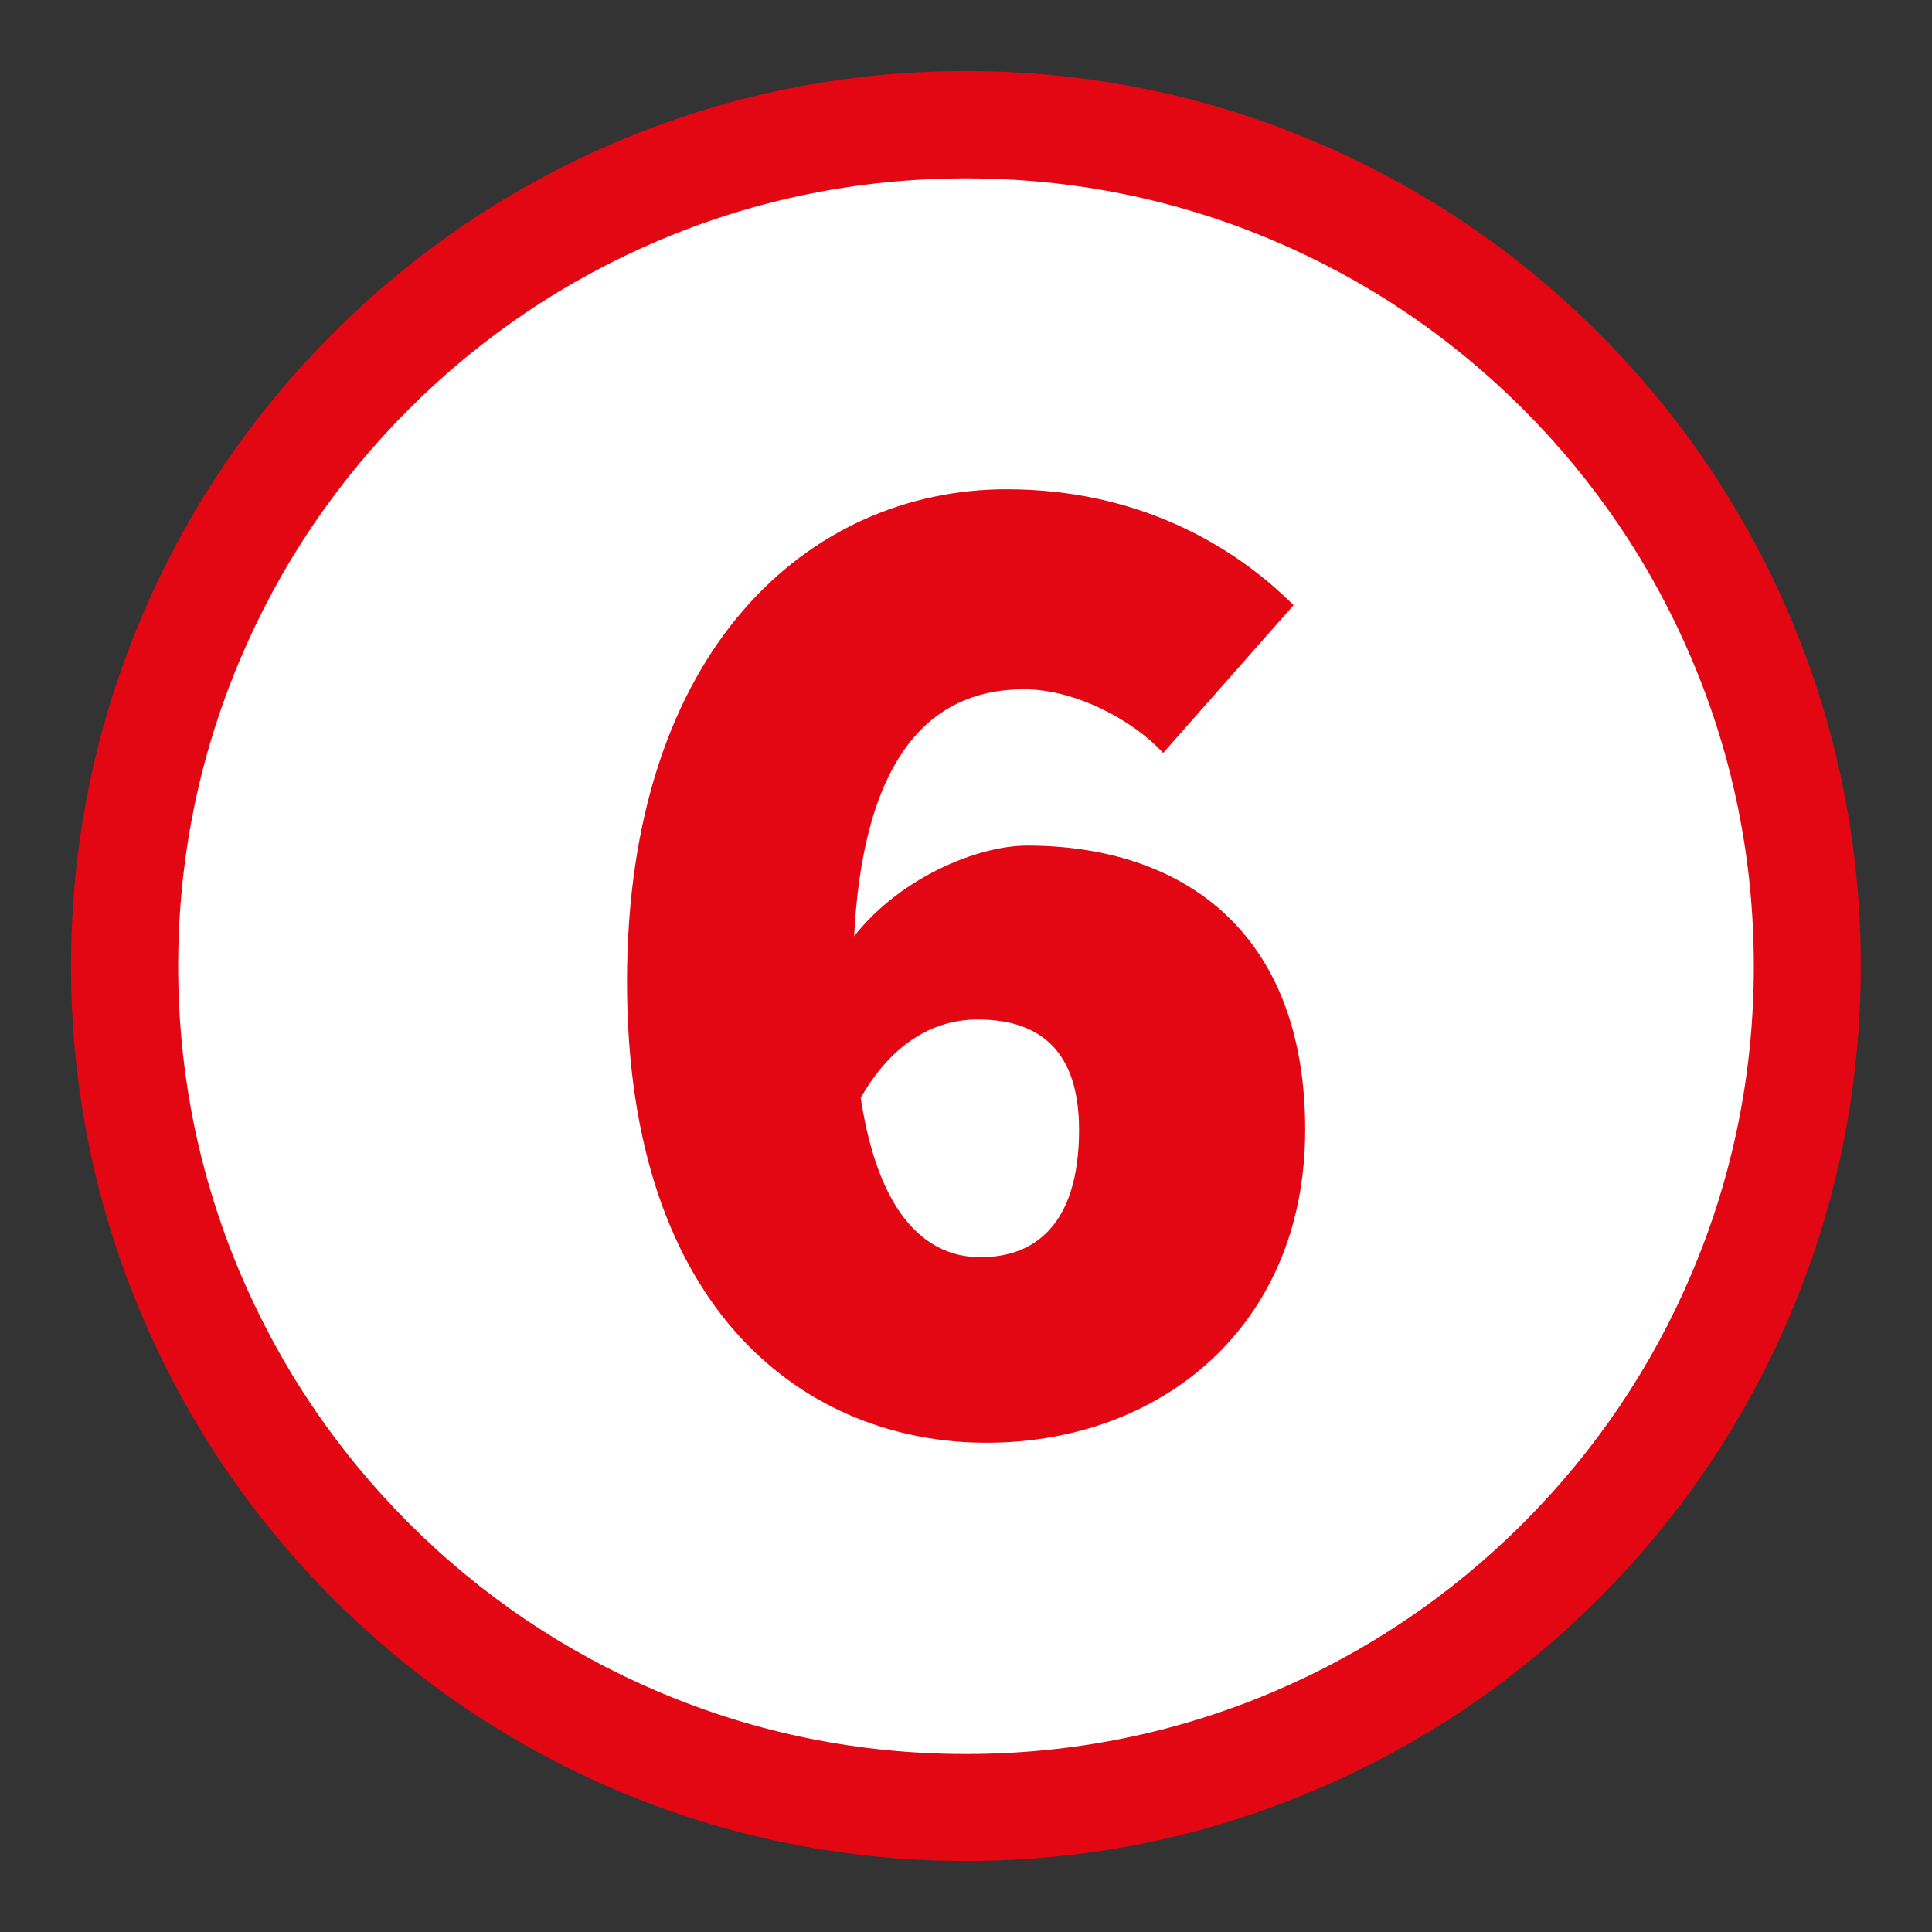
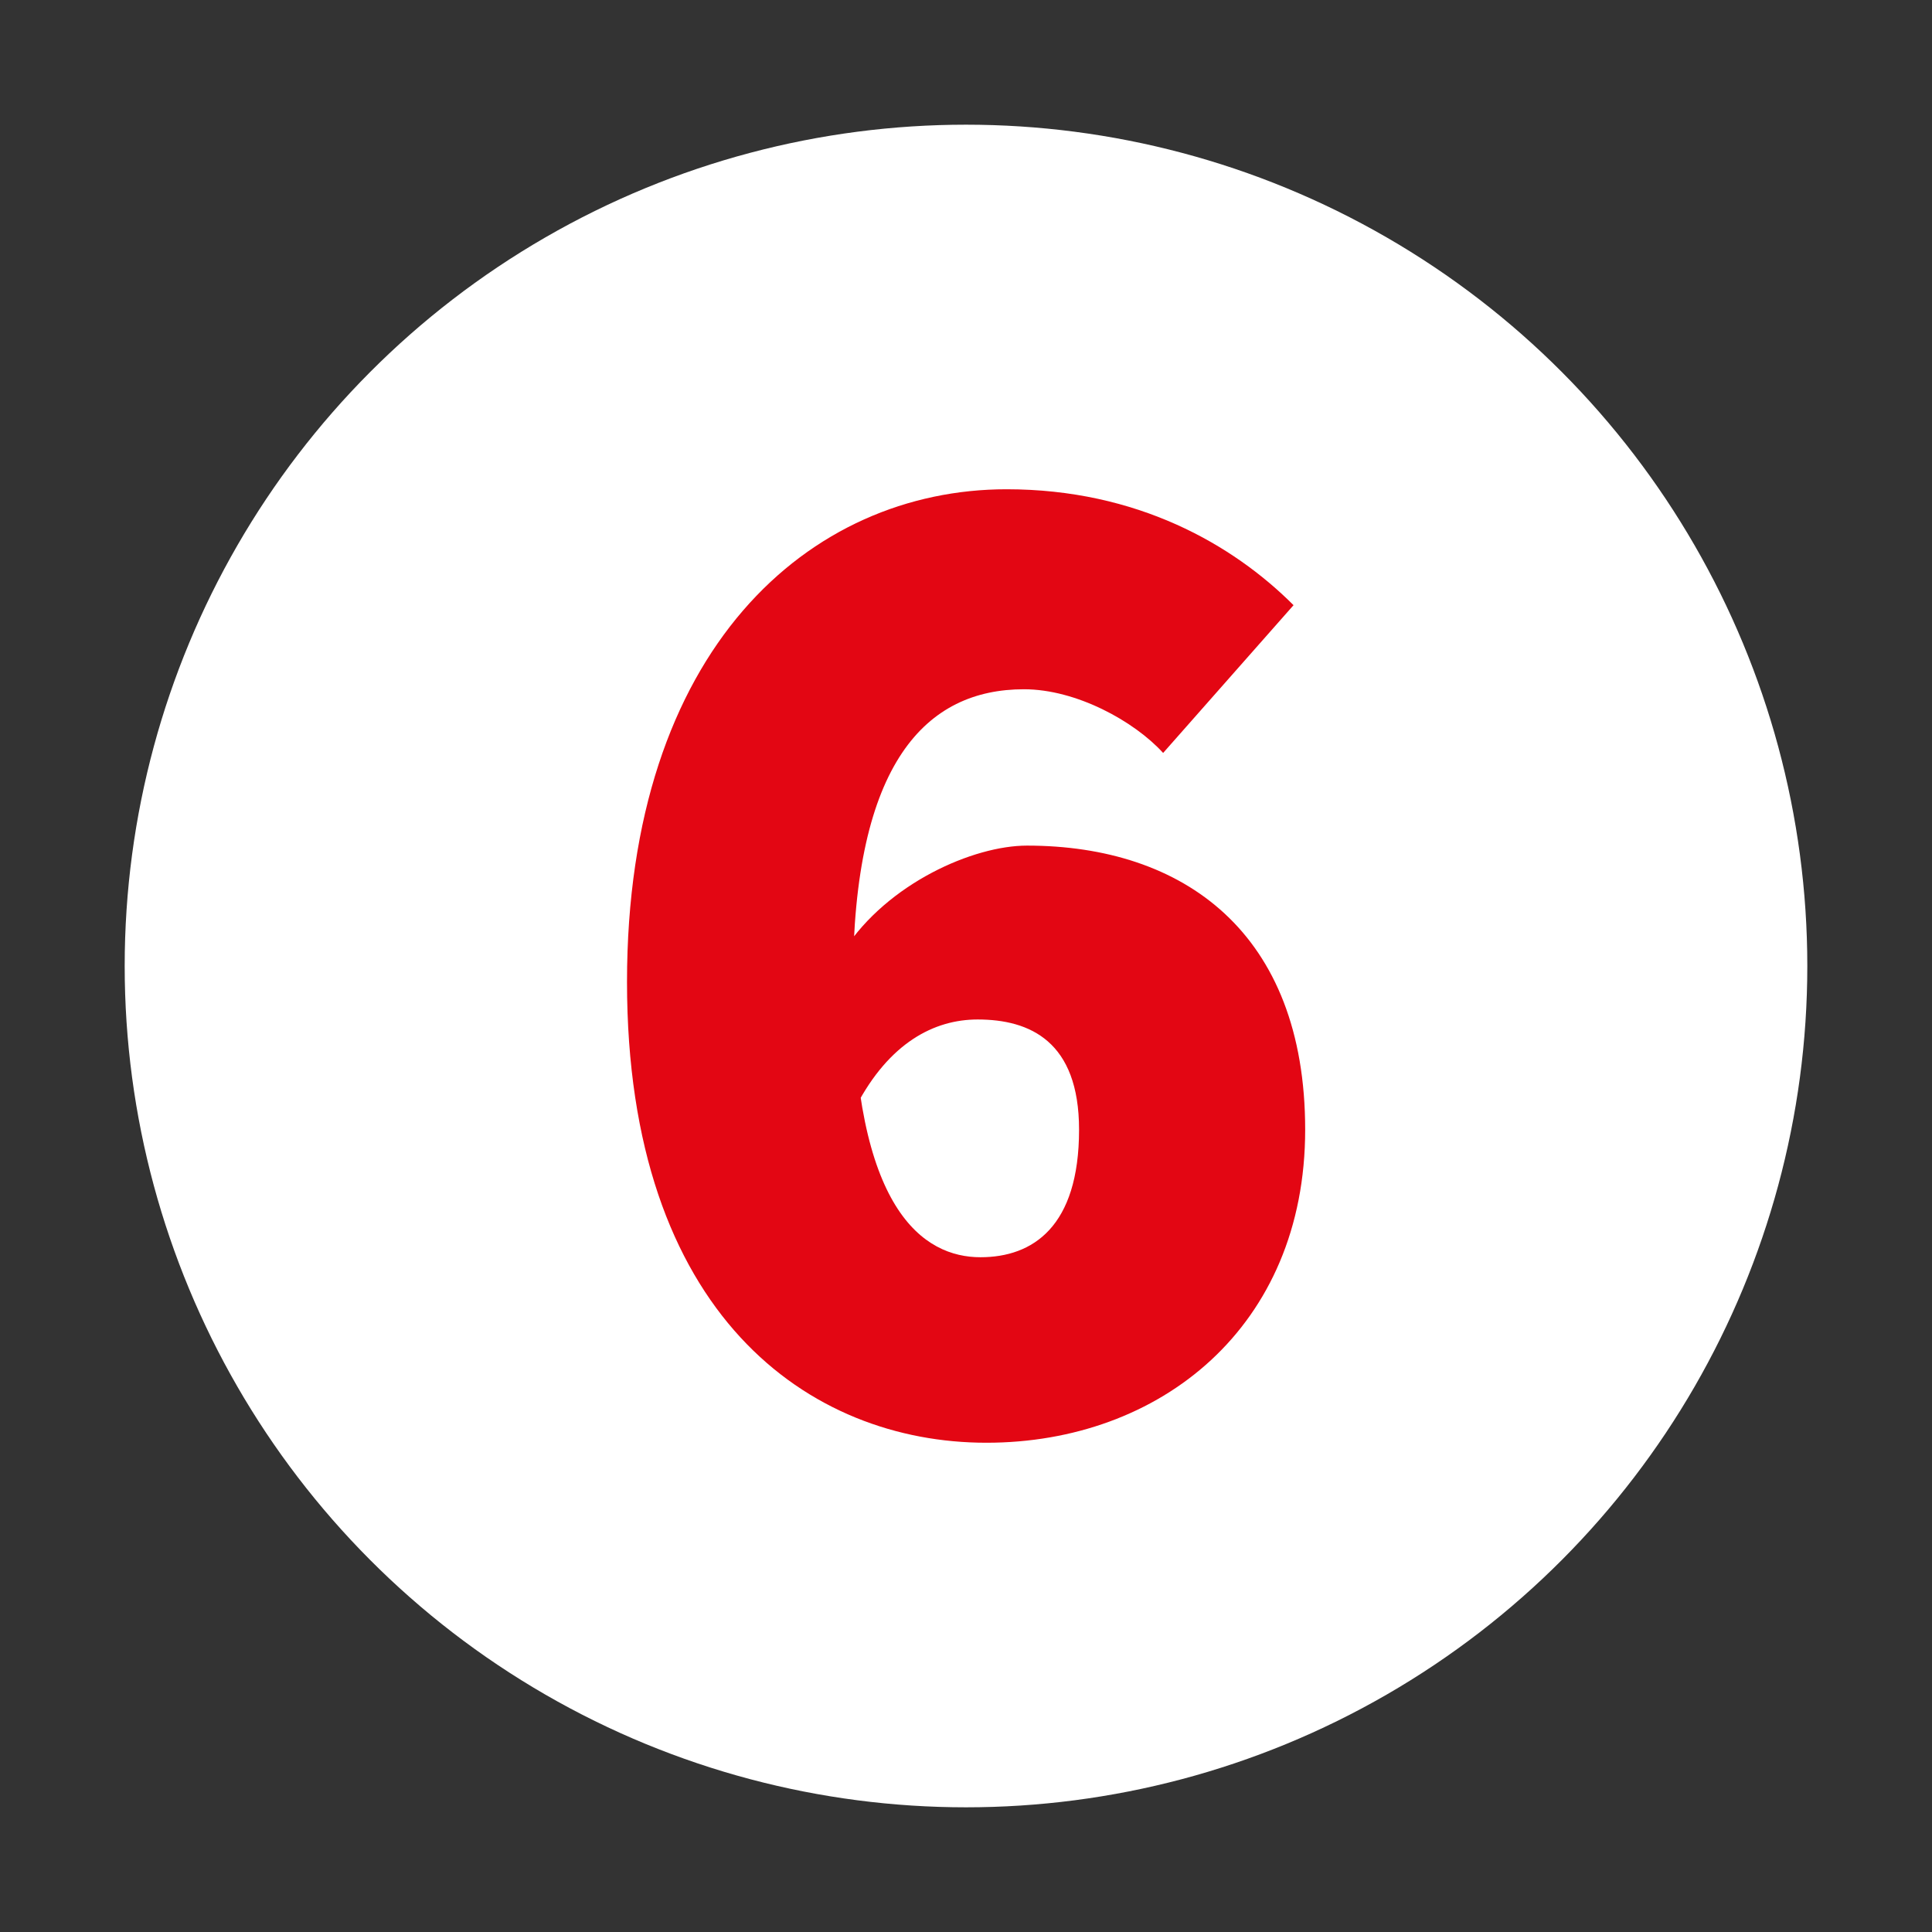
<svg xmlns="http://www.w3.org/2000/svg" version="1.1" id="Layer_1" x="0px" y="0px" viewBox="0 0 1080 1080" style="enable-background:new 0 0 1080 1080;" xml:space="preserve">
  <rect x="0" y="0" width="1080" height="1080" fill="#333333" stroke="none" />
  <style type="text/css">
	.st0{fill:#FFFFFF;}
	.st1{fill:#E30613;}
</style>
  <g>
    <circle class="st0" cx="540" cy="540" r="470.3" />
-     <path class="st1" d="M540,1040.3c-67.5,0-133-13.2-194.7-39.3c-59.6-25.2-113.1-61.3-159-107.2c-45.9-45.9-82-99.4-107.2-159   C52.9,673,39.7,607.5,39.7,540S52.9,407,79,345.3c25.2-59.6,61.3-113.1,107.2-159c45.9-45.9,99.4-82,159-107.2   C407,52.9,472.5,39.7,540,39.7S673,52.9,734.7,79c59.6,25.2,113.1,61.3,159,107.2c45.9,45.9,82,99.4,107.2,159   c26.1,61.7,39.3,127.2,39.3,194.7s-13.2,133-39.3,194.7c-25.2,59.6-61.3,113.1-107.2,159c-45.9,45.9-99.4,82-159,107.2   C673,1027.1,607.5,1040.3,540,1040.3z M540,99.7c-59.5,0-117.1,11.6-171.4,34.6c-52.4,22.2-99.5,53.9-140,94.4s-72.2,87.5-94.4,140   c-23,54.3-34.6,111.9-34.6,171.4s11.6,117.1,34.6,171.4c22.2,52.4,53.9,99.5,94.4,140c40.4,40.4,87.5,72.2,140,94.4   c54.3,23,111.9,34.6,171.4,34.6s117.1-11.6,171.4-34.6c52.4-22.2,99.5-53.9,140-94.4c40.4-40.4,72.2-87.5,94.4-140   c23-54.3,34.6-111.9,34.6-171.4s-11.6-117.1-34.6-171.4c-22.2-52.4-53.9-99.5-94.4-140s-87.5-72.2-140-94.4   C657.1,111.3,599.5,99.7,540,99.7z" />
  </g>
  <g>
    <g>
      <path class="st1" d="M350.5,548.9c0-186.3,102.1-275.4,212.2-275.4c72.9,0,126.4,30.8,160.4,64.8l-72.9,82.6    c-16.2-17.8-48.6-35.6-77.8-35.6c-54.3,0-95.6,40.5-95.6,163.6c0,128,39.7,153.9,71.3,153.9c29.2,0,55.1-17,55.1-71.3    c0-49.4-27.5-61.6-56.7-61.6c-24.3,0-49.4,13-68,48.6l-6.5-87.5c24.3-37.3,72.1-58.3,102.1-58.3c87.5,0,155.5,48.6,155.5,158.8    c0,110.2-81,175-178.2,175C452.5,806.5,350.5,735.2,350.5,548.9z" />
    </g>
  </g>
</svg>